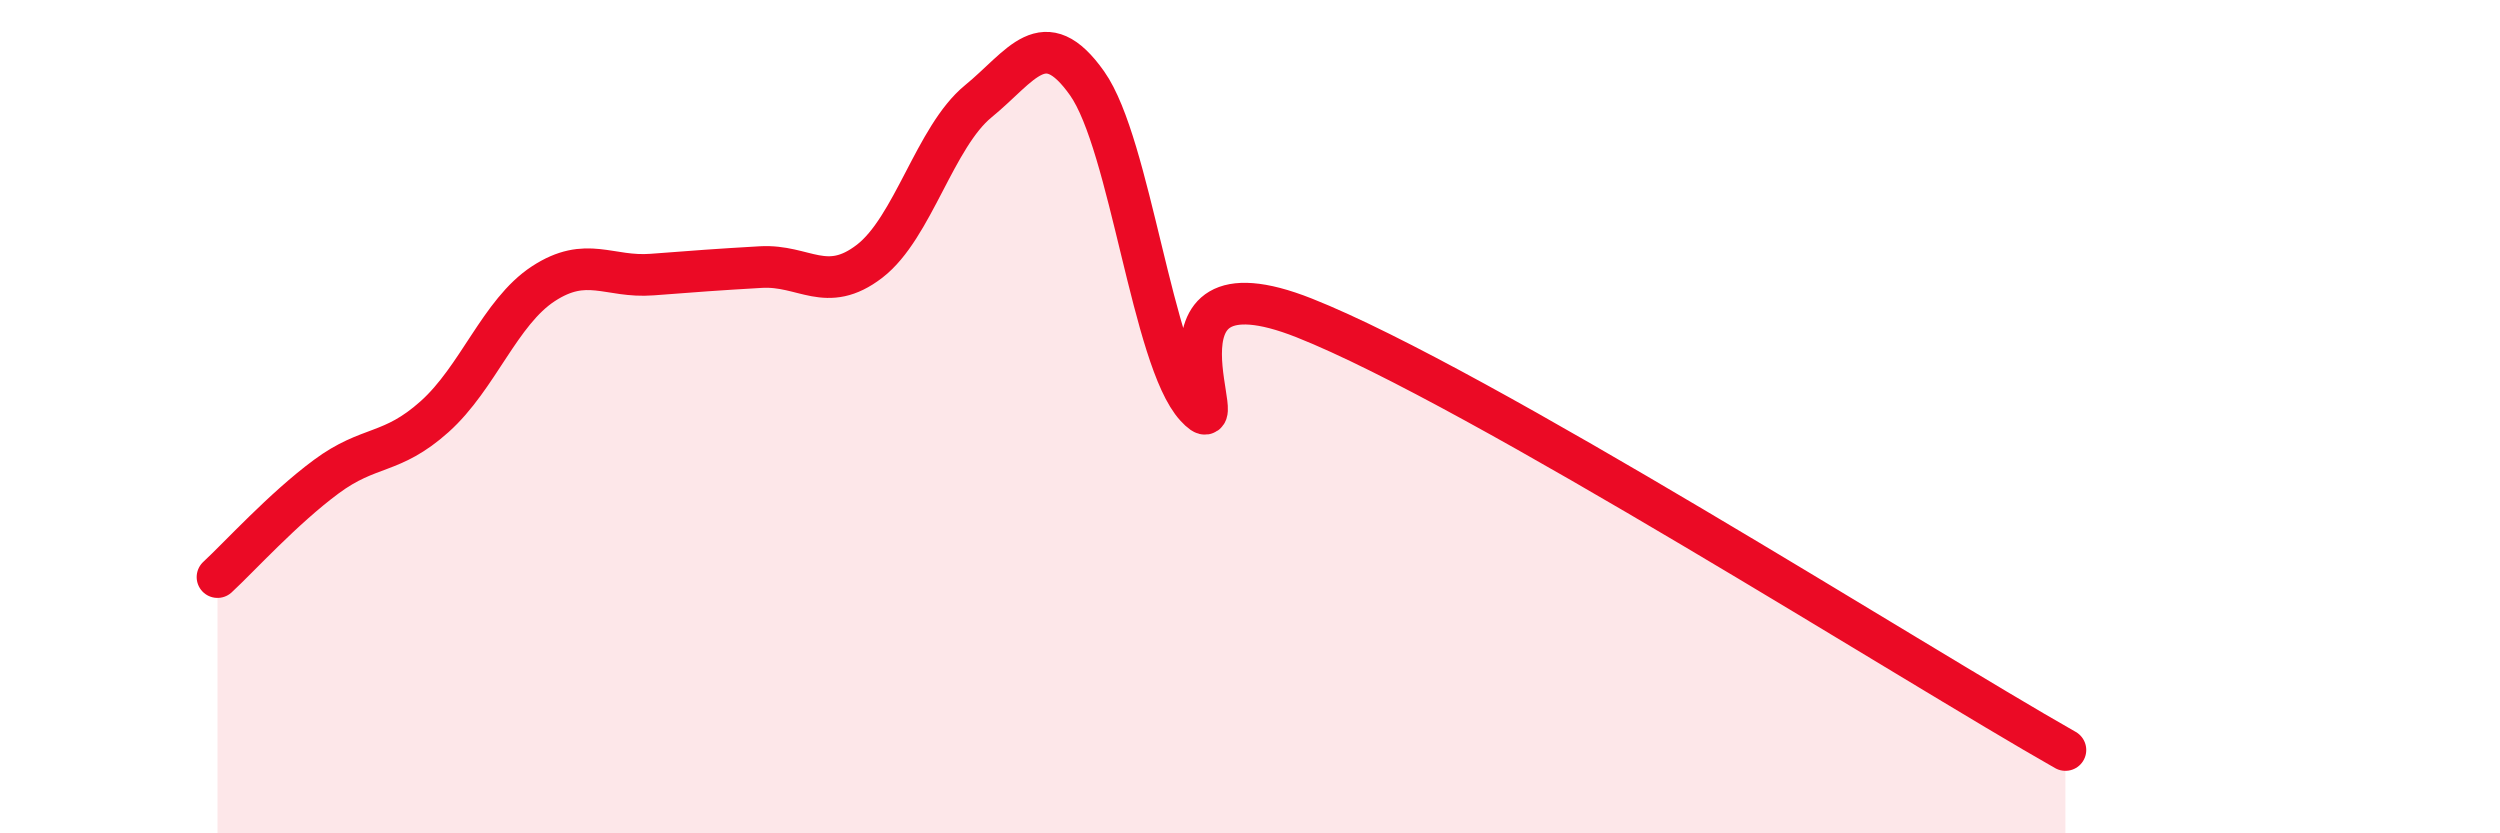
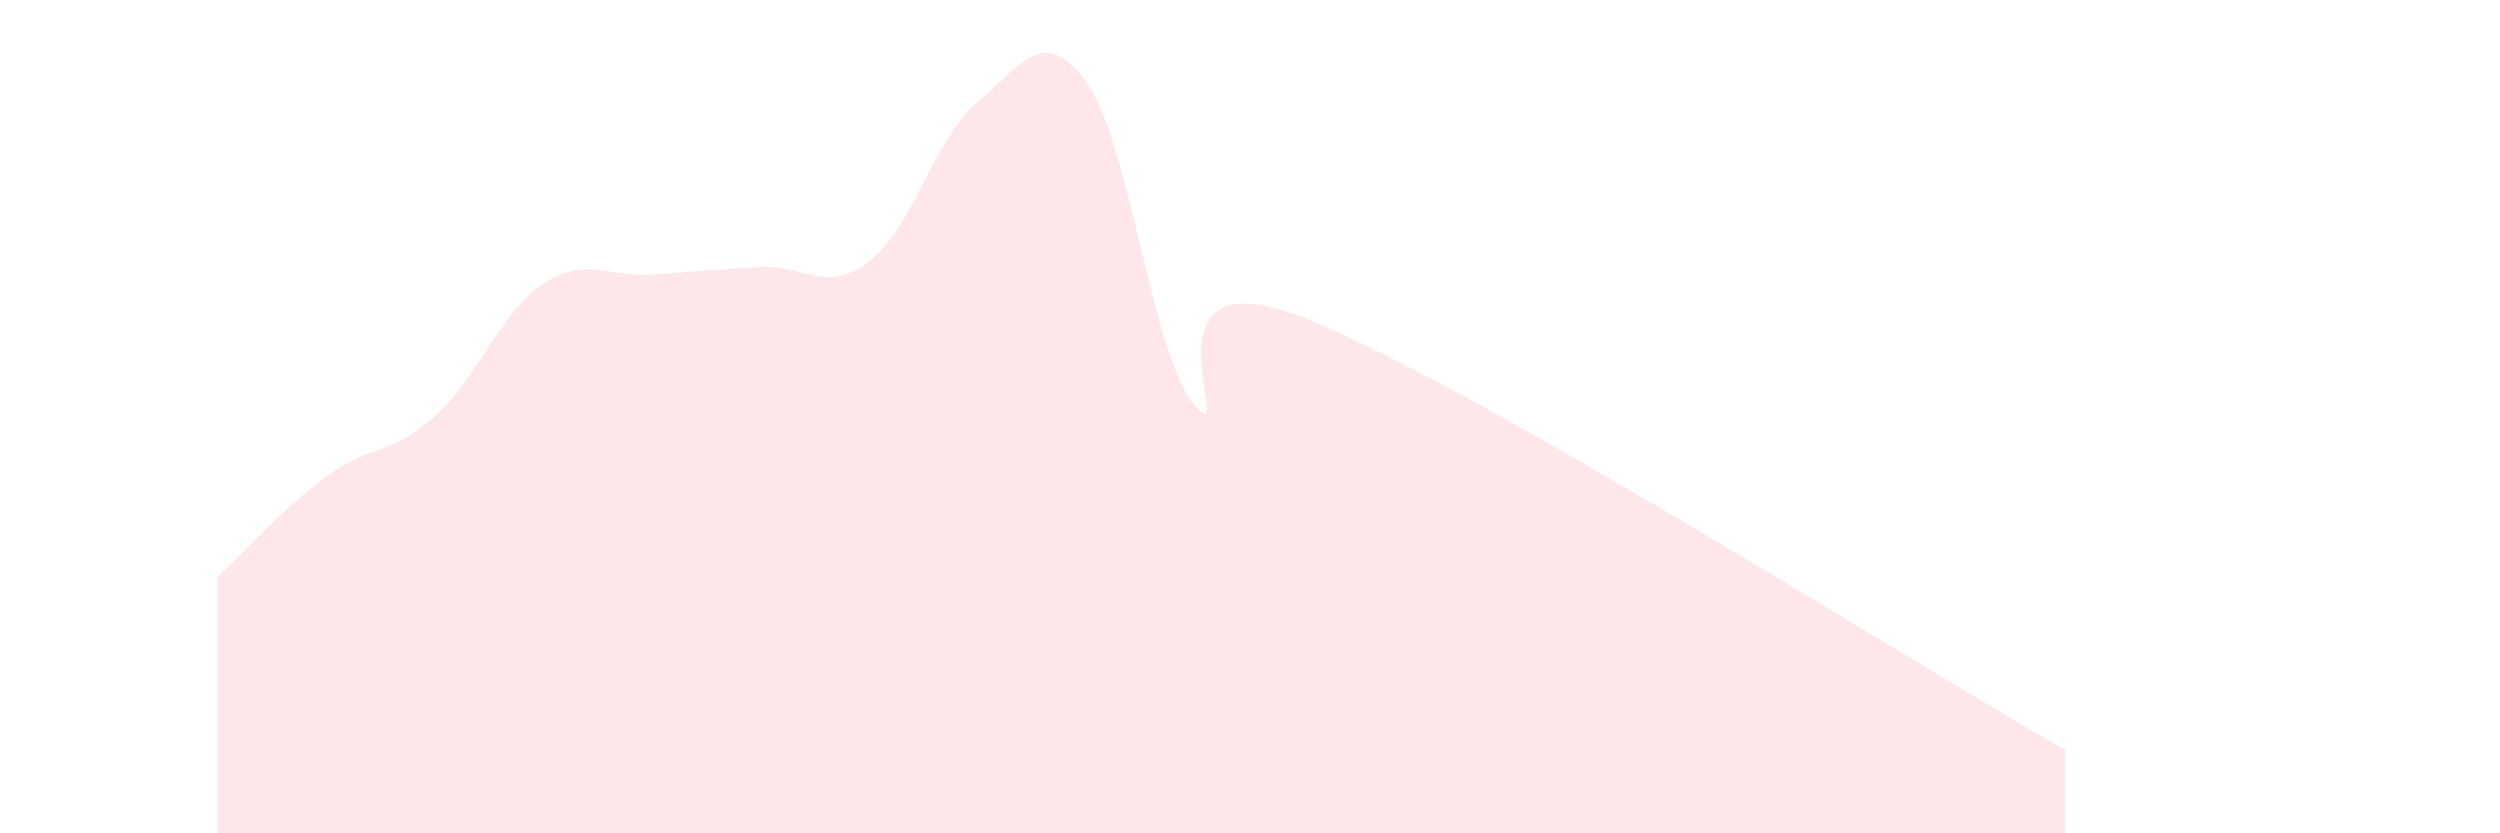
<svg xmlns="http://www.w3.org/2000/svg" width="60" height="20" viewBox="0 0 60 20">
  <path d="M 5.22,13.85 C 5.74,13.37 6.79,12.21 7.83,11.44 C 8.87,10.67 9.39,10.93 10.43,10 C 11.47,9.07 12,7.49 13.04,6.81 C 14.08,6.13 14.61,6.67 15.65,6.59 C 16.69,6.51 17.22,6.47 18.26,6.41 C 19.3,6.35 19.83,7.07 20.87,6.27 C 21.91,5.47 22.44,3.28 23.48,2.43 C 24.52,1.58 25.05,0.53 26.09,2 C 27.13,3.47 27.66,8.63 28.7,9.76 C 29.74,10.89 27.13,5.98 31.3,7.63 C 35.47,9.28 45.92,15.93 49.57,18L49.57 20L5.22 20Z" fill="#EB0A25" opacity="0.1" stroke-linecap="round" stroke-linejoin="round" />
-   <path d="M 5.22,13.85 C 5.74,13.37 6.79,12.21 7.83,11.44 C 8.87,10.67 9.39,10.93 10.43,10 C 11.47,9.07 12,7.49 13.04,6.81 C 14.08,6.13 14.61,6.67 15.65,6.59 C 16.69,6.51 17.22,6.47 18.26,6.41 C 19.3,6.35 19.83,7.07 20.87,6.27 C 21.91,5.47 22.44,3.28 23.48,2.43 C 24.52,1.58 25.05,0.53 26.09,2 C 27.13,3.47 27.66,8.63 28.7,9.76 C 29.74,10.89 27.13,5.98 31.3,7.63 C 35.47,9.28 45.92,15.93 49.57,18" stroke="#EB0A25" stroke-width="1" fill="none" stroke-linecap="round" stroke-linejoin="round" />
</svg>